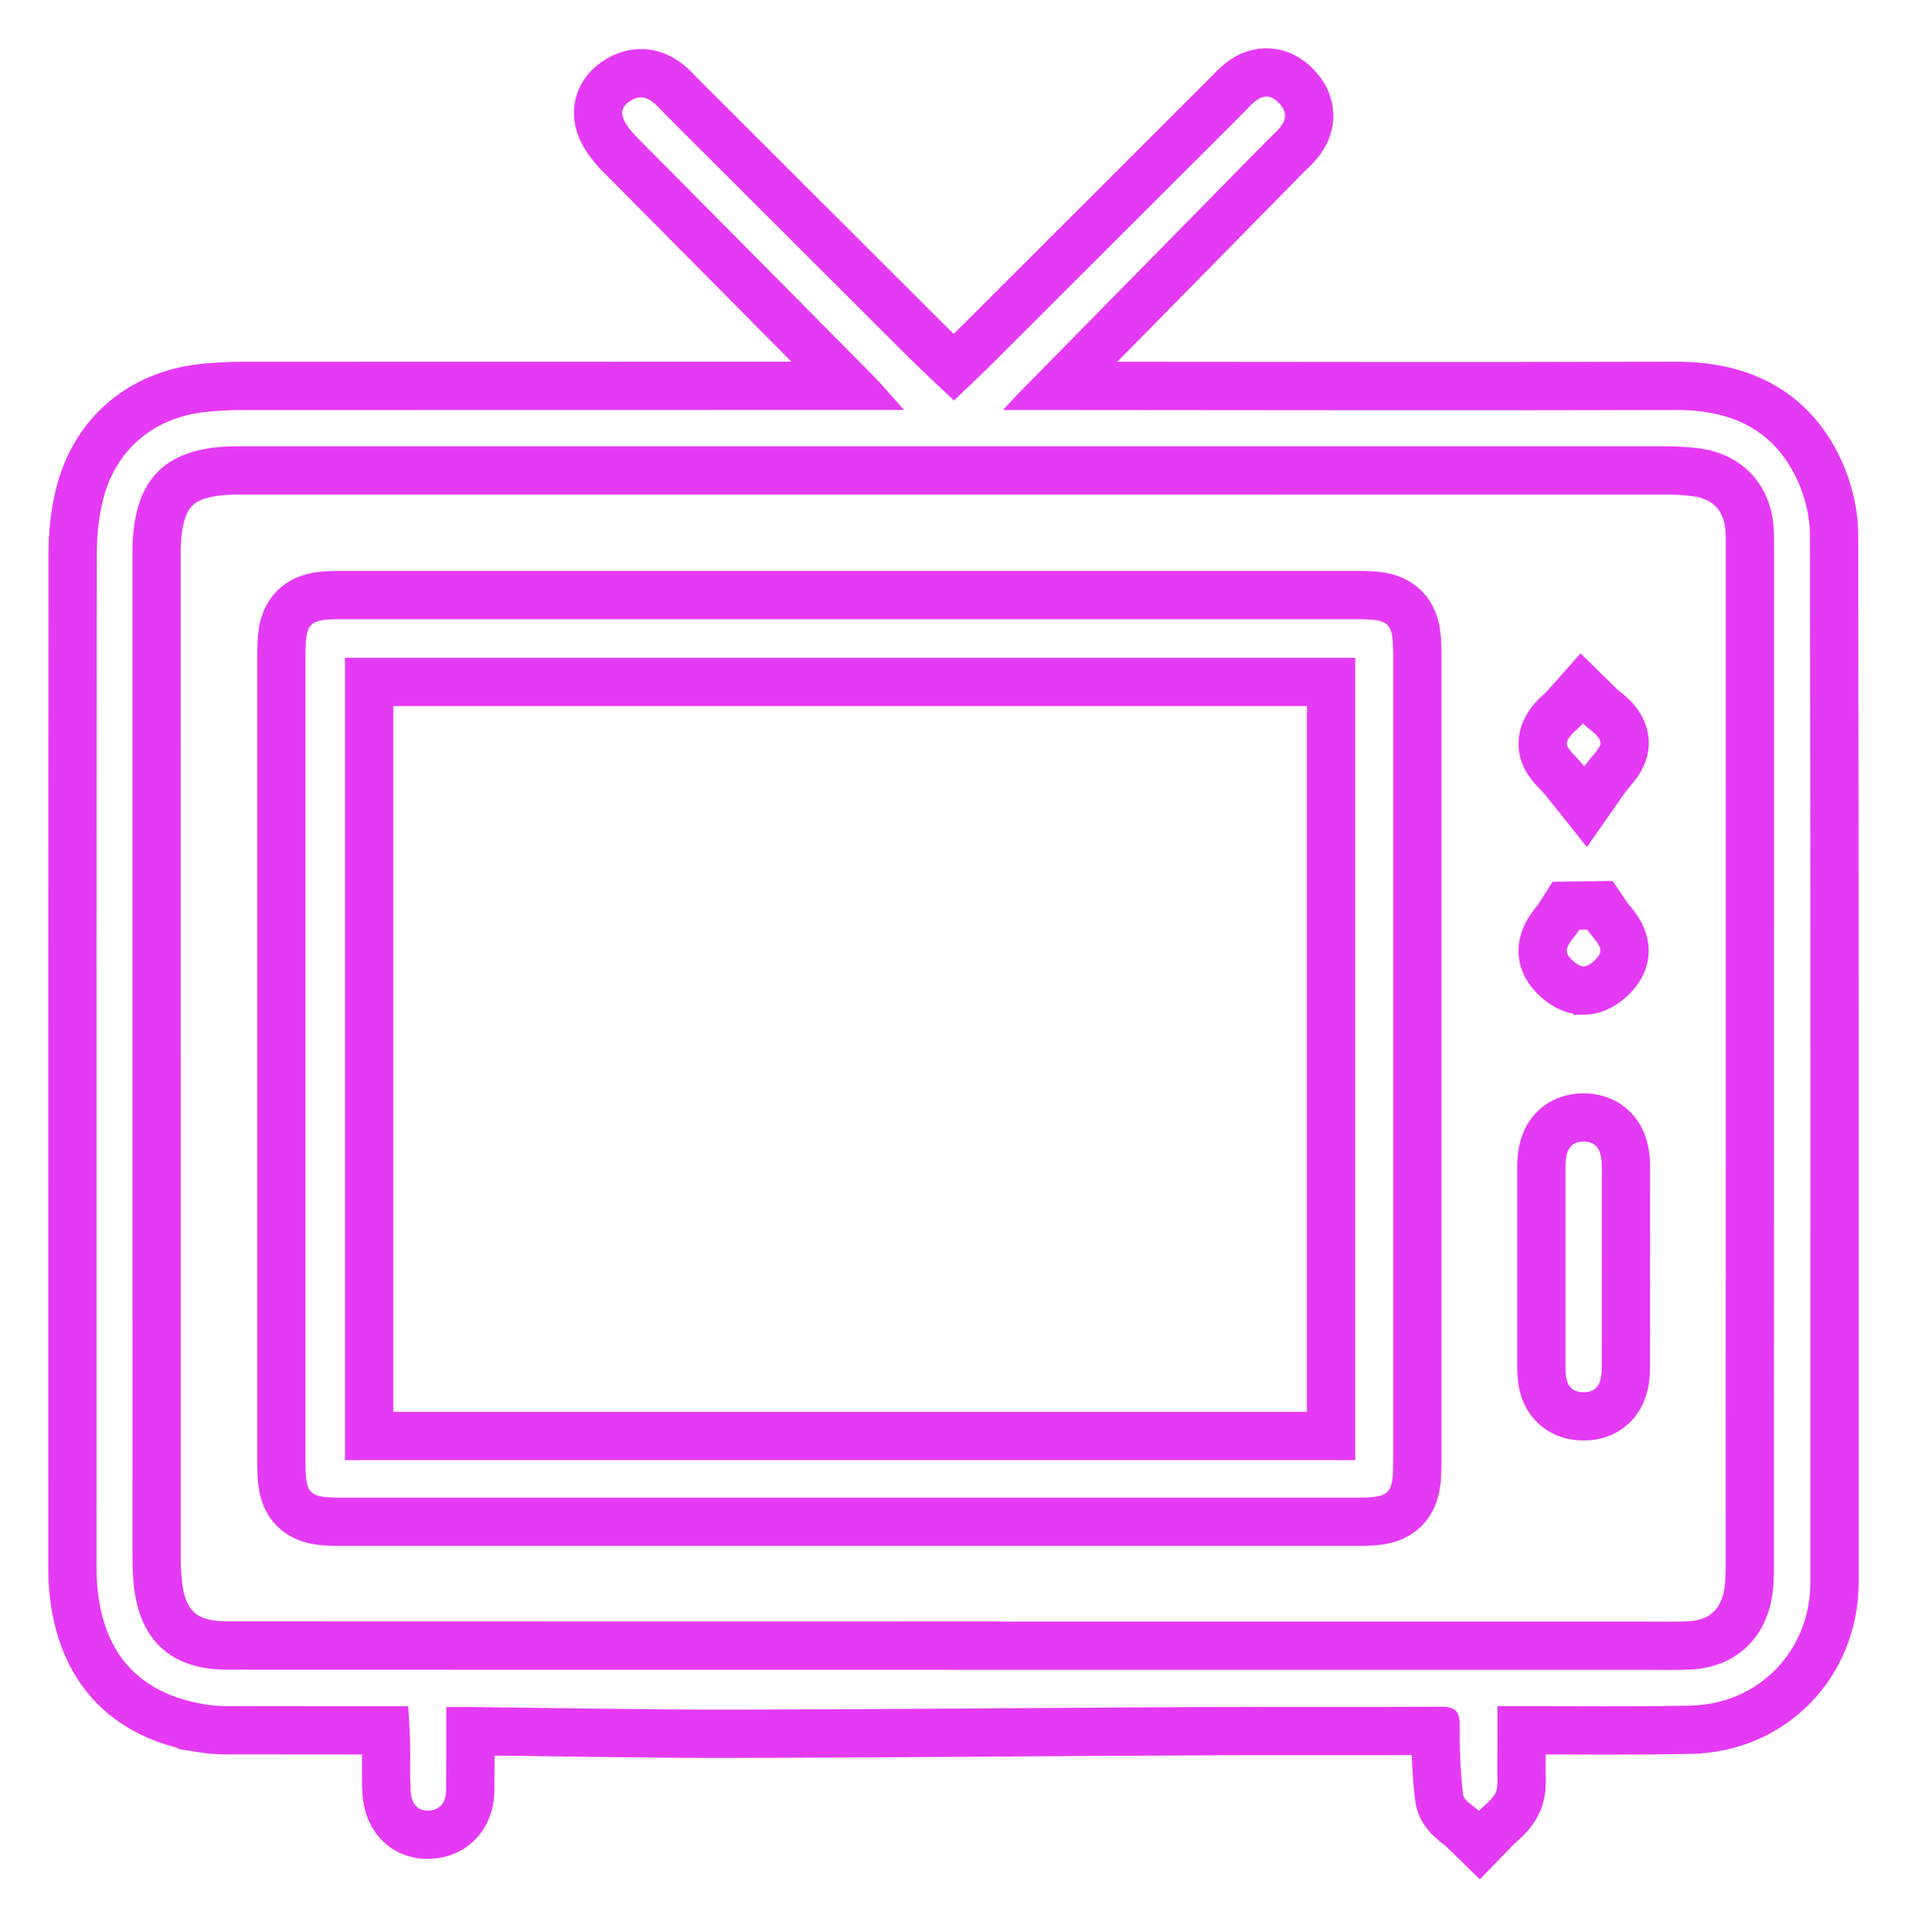
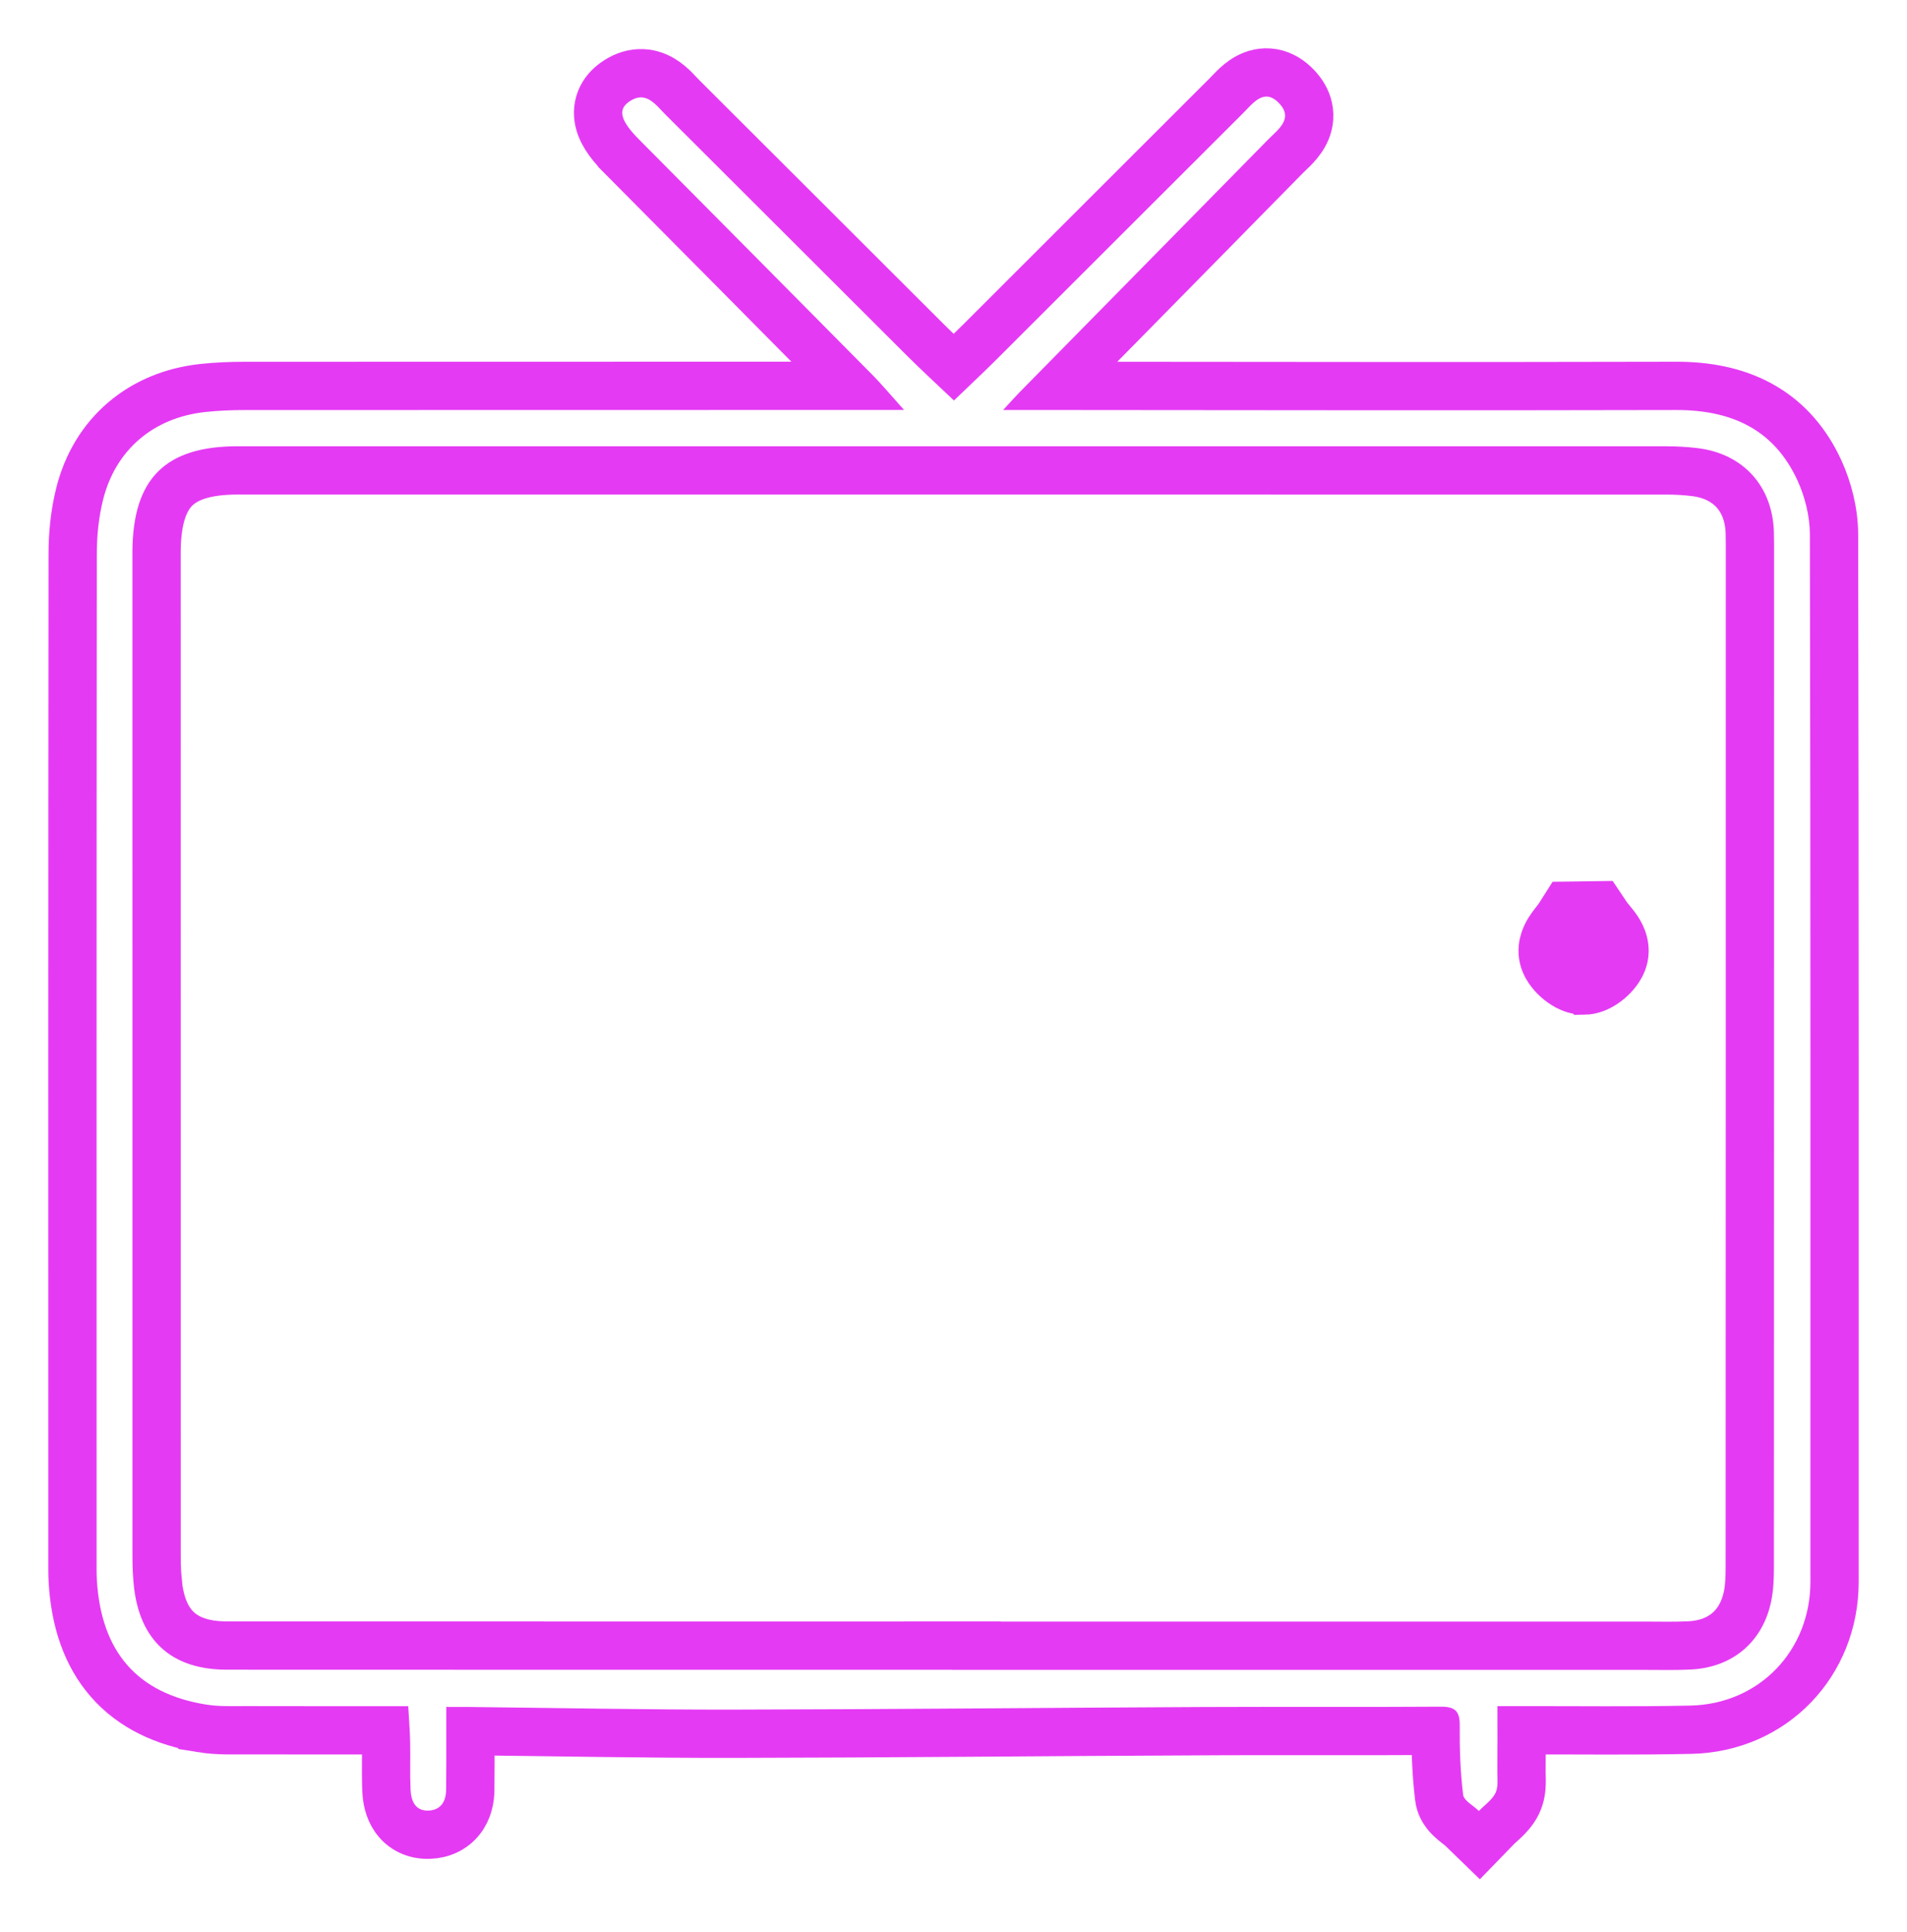
<svg xmlns="http://www.w3.org/2000/svg" width="158" height="160" viewBox="0 0 158 160" fill="none">
  <g filter="url(#filter0_f_9040_44)">
-     <path d="M103.369 6.411C103.891 6.127 104.611 5.898 105.452 6.047C106.273 6.192 106.927 6.648 107.43 7.178L107.614 7.384C108.033 7.879 108.358 8.484 108.448 9.199C108.552 10.024 108.305 10.718 108.019 11.22C107.746 11.695 107.395 12.075 107.141 12.331C107.008 12.465 106.872 12.594 106.765 12.696C106.649 12.807 106.562 12.89 106.486 12.968C100.262 19.305 94.028 25.631 87.8 31.96C104.822 31.971 121.838 32.004 138.854 31.961C141.357 31.954 143.743 32.387 145.825 33.522C147.805 34.6 149.388 36.248 150.519 38.491L150.738 38.947L150.739 38.949C151.472 40.545 151.95 42.441 151.954 44.27C152.015 73.188 152 102.109 151.997 131.02C151.997 137.772 146.915 143.12 140.097 143.269C135.409 143.371 130.688 143.307 126.067 143.314C126.069 144.48 126.069 145.613 126.06 146.743V146.746C126.059 146.85 126.062 146.961 126.066 147.133C126.071 147.288 126.077 147.494 126.071 147.707C126.061 148.108 126.014 148.756 125.695 149.401L125.693 149.406C125.392 150.013 124.961 150.454 124.667 150.735C124.251 151.132 124.198 151.149 123.967 151.388L122.571 152.827L121.136 151.43C121.107 151.402 121.047 151.35 120.914 151.246C120.811 151.166 120.612 151.017 120.446 150.878C120.276 150.736 120.032 150.52 119.814 150.242C119.597 149.966 119.312 149.511 119.236 148.896V148.893C119.012 147.041 118.937 145.182 118.941 143.361C112.548 143.402 106.036 143.356 99.683 143.386L99.684 143.387C86.741 143.447 73.752 143.58 60.791 143.602C53.515 143.614 46.215 143.464 38.977 143.385C38.978 144.305 38.979 145.206 38.977 146.105C38.977 146.469 38.974 146.832 38.97 147.183C38.966 147.538 38.963 147.881 38.963 148.222C38.963 148.985 38.794 149.906 38.188 150.685C37.53 151.528 36.571 151.93 35.565 151.964C34.388 152.006 33.362 151.522 32.718 150.602C32.173 149.823 32.044 148.932 32.018 148.315L31.999 147.787C31.986 147.261 31.986 146.745 31.988 146.251C31.991 145.579 31.997 144.958 31.982 144.337V144.336C31.975 143.995 31.958 143.662 31.939 143.317C28.037 143.318 24.214 143.322 20.392 143.312C19.421 143.309 18.047 143.368 16.756 143.159V143.158C13.562 142.645 10.916 141.381 9.03 139.221C7.153 137.069 6.218 134.243 6.027 130.953V130.946C5.996 130.374 6.003 129.794 6.003 129.323C6 101.517 5.993 73.71 6.021 45.902C6.021 44.276 6.185 42.571 6.592 40.934C7.835 35.926 11.694 32.697 16.771 32.14C17.967 32.008 19.157 31.965 20.314 31.965L70.362 31.955C64.099 25.627 57.824 19.306 51.548 12.984V12.983C50.776 12.206 49.985 11.281 49.685 10.246C49.513 9.654 49.483 8.962 49.757 8.268C50.021 7.598 50.487 7.131 50.934 6.812C51.516 6.397 52.193 6.103 52.953 6.068C53.72 6.033 54.362 6.271 54.848 6.559C55.309 6.831 55.673 7.173 55.925 7.426C56.055 7.556 56.179 7.689 56.278 7.795L56.545 8.071L66.569 18.075C69.912 21.414 73.254 24.753 76.588 28.075V28.076C77.372 28.858 78.168 29.608 79.026 30.414C79.773 29.702 80.497 29.01 81.215 28.294L91.391 18.129C94.784 14.738 98.177 11.346 101.572 7.963L101.575 7.96C101.656 7.88 101.74 7.792 101.854 7.673C101.959 7.562 102.089 7.426 102.227 7.291C102.488 7.035 102.878 6.679 103.369 6.411ZM19.694 38.962C16.948 38.962 15.403 39.58 14.512 40.469C13.618 41.359 12.992 42.909 12.971 45.662V46.252C12.971 73.801 12.969 101.354 12.975 128.902L12.979 129.467C12.991 130.027 13.021 130.577 13.076 131.116H13.075C13.275 133.046 13.907 134.274 14.739 135.03C15.57 135.785 16.848 136.295 18.787 136.296L48.842 136.303C58.861 136.303 68.88 136.302 78.898 136.302H80.898V136.311H136.137C137.525 136.311 138.733 136.347 139.977 136.286C142.56 136.16 144.289 134.68 144.795 132.188C144.941 131.465 144.974 130.66 144.974 129.729V129.729C144.986 101.774 144.983 73.82 144.986 45.867C144.986 45.246 144.989 44.679 144.972 44.111C144.927 42.643 144.442 41.497 143.705 40.685C142.969 39.874 141.881 39.284 140.43 39.105V39.105C139.663 39.012 138.88 38.965 138.105 38.965H138.104C98.635 38.959 59.164 38.959 19.694 38.962Z" fill="#E53AF4" stroke="#E53AF4" stroke-width="4" />
-     <path d="M30.588 118.936H110.283V56.486H30.588V118.936ZM117.431 121C117.431 121.691 117.416 122.377 117.318 122.972C117.219 123.579 116.995 124.344 116.374 124.972C115.75 125.603 114.985 125.832 114.377 125.933C113.785 126.032 113.104 126.045 112.426 126.045H28.238C27.579 126.045 26.913 126.032 26.331 125.934C25.733 125.833 24.979 125.606 24.362 124.985C23.747 124.366 23.523 123.612 23.423 123.014C23.325 122.429 23.311 121.758 23.311 121.087V54.334C23.311 53.642 23.324 52.956 23.42 52.363C23.518 51.759 23.738 50.993 24.356 50.364C24.98 49.729 25.745 49.499 26.352 49.397C26.943 49.298 27.622 49.285 28.297 49.285C56.309 49.282 84.32 49.282 112.332 49.285C113.037 49.285 113.736 49.298 114.337 49.394C114.951 49.492 115.734 49.717 116.37 50.358C117.005 50.997 117.225 51.779 117.322 52.39C117.417 52.991 117.43 53.69 117.431 54.396V121Z" fill="#E53AF4" stroke="#E53AF4" stroke-width="4" />
-     <path d="M131.17 92.559C131.774 92.555 132.399 92.674 132.973 92.998C133.556 93.328 133.957 93.797 134.217 94.283C134.685 95.16 134.717 96.143 134.717 96.715C134.717 99.488 134.717 102.266 134.714 105.038C134.714 107.753 134.722 110.487 134.71 113.217C134.708 113.762 134.684 114.761 134.198 115.644C133.925 116.14 133.503 116.606 132.902 116.922C132.318 117.229 131.689 117.328 131.089 117.312V117.312C130.507 117.297 129.904 117.168 129.353 116.842C128.788 116.507 128.404 116.041 128.158 115.561C127.83 114.918 127.739 114.222 127.715 113.7L127.706 113.245C127.703 107.747 127.7 102.247 127.706 96.746C127.706 96.238 127.713 95.262 128.135 94.389C128.373 93.897 128.756 93.403 129.342 93.047C129.919 92.696 130.555 92.563 131.17 92.559Z" fill="#E53AF4" stroke="#E53AF4" stroke-width="4" />
-     <path d="M132.555 58.491C132.611 58.547 132.695 58.619 132.842 58.738C132.965 58.838 133.165 58.998 133.345 59.156C133.641 59.417 134.342 60.05 134.556 61.034L134.582 61.175C134.691 61.872 134.46 62.438 134.312 62.732C134.146 63.06 133.931 63.341 133.784 63.526C133.405 64.004 133.197 64.21 132.908 64.624L131.374 66.821L129.704 64.726C129.39 64.332 129.173 64.143 128.764 63.688C128.605 63.513 128.373 63.245 128.188 62.929C128.01 62.625 127.726 62.028 127.835 61.269C127.978 60.264 128.64 59.582 128.917 59.303C129.085 59.134 129.276 58.961 129.391 58.853C129.528 58.725 129.606 58.648 129.657 58.59L131.054 57.018L132.555 58.491Z" fill="#E53AF4" stroke="#E53AF4" stroke-width="4" />
+     <path d="M103.369 6.411C103.891 6.127 104.611 5.898 105.452 6.047C106.273 6.192 106.927 6.648 107.43 7.178L107.614 7.384C108.033 7.879 108.358 8.484 108.448 9.199C108.552 10.024 108.305 10.718 108.019 11.22C107.746 11.695 107.395 12.075 107.141 12.331C107.008 12.465 106.872 12.594 106.765 12.696C106.649 12.807 106.562 12.89 106.486 12.968C100.262 19.305 94.028 25.631 87.8 31.96C104.822 31.971 121.838 32.004 138.854 31.961C141.357 31.954 143.743 32.387 145.825 33.522C147.805 34.6 149.388 36.248 150.519 38.491L150.738 38.947L150.739 38.949C151.472 40.545 151.95 42.441 151.954 44.27C152.015 73.188 152 102.109 151.997 131.02C151.997 137.772 146.915 143.12 140.097 143.269C135.409 143.371 130.688 143.307 126.067 143.314C126.069 144.48 126.069 145.613 126.06 146.743V146.746C126.059 146.85 126.062 146.961 126.066 147.133C126.071 147.288 126.077 147.494 126.071 147.707C126.061 148.108 126.014 148.756 125.695 149.401L125.693 149.406C125.392 150.013 124.961 150.454 124.667 150.735C124.251 151.132 124.198 151.149 123.967 151.388L122.571 152.827C121.107 151.402 121.047 151.35 120.914 151.246C120.811 151.166 120.612 151.017 120.446 150.878C120.276 150.736 120.032 150.52 119.814 150.242C119.597 149.966 119.312 149.511 119.236 148.896V148.893C119.012 147.041 118.937 145.182 118.941 143.361C112.548 143.402 106.036 143.356 99.683 143.386L99.684 143.387C86.741 143.447 73.752 143.58 60.791 143.602C53.515 143.614 46.215 143.464 38.977 143.385C38.978 144.305 38.979 145.206 38.977 146.105C38.977 146.469 38.974 146.832 38.97 147.183C38.966 147.538 38.963 147.881 38.963 148.222C38.963 148.985 38.794 149.906 38.188 150.685C37.53 151.528 36.571 151.93 35.565 151.964C34.388 152.006 33.362 151.522 32.718 150.602C32.173 149.823 32.044 148.932 32.018 148.315L31.999 147.787C31.986 147.261 31.986 146.745 31.988 146.251C31.991 145.579 31.997 144.958 31.982 144.337V144.336C31.975 143.995 31.958 143.662 31.939 143.317C28.037 143.318 24.214 143.322 20.392 143.312C19.421 143.309 18.047 143.368 16.756 143.159V143.158C13.562 142.645 10.916 141.381 9.03 139.221C7.153 137.069 6.218 134.243 6.027 130.953V130.946C5.996 130.374 6.003 129.794 6.003 129.323C6 101.517 5.993 73.71 6.021 45.902C6.021 44.276 6.185 42.571 6.592 40.934C7.835 35.926 11.694 32.697 16.771 32.14C17.967 32.008 19.157 31.965 20.314 31.965L70.362 31.955C64.099 25.627 57.824 19.306 51.548 12.984V12.983C50.776 12.206 49.985 11.281 49.685 10.246C49.513 9.654 49.483 8.962 49.757 8.268C50.021 7.598 50.487 7.131 50.934 6.812C51.516 6.397 52.193 6.103 52.953 6.068C53.72 6.033 54.362 6.271 54.848 6.559C55.309 6.831 55.673 7.173 55.925 7.426C56.055 7.556 56.179 7.689 56.278 7.795L56.545 8.071L66.569 18.075C69.912 21.414 73.254 24.753 76.588 28.075V28.076C77.372 28.858 78.168 29.608 79.026 30.414C79.773 29.702 80.497 29.01 81.215 28.294L91.391 18.129C94.784 14.738 98.177 11.346 101.572 7.963L101.575 7.96C101.656 7.88 101.74 7.792 101.854 7.673C101.959 7.562 102.089 7.426 102.227 7.291C102.488 7.035 102.878 6.679 103.369 6.411ZM19.694 38.962C16.948 38.962 15.403 39.58 14.512 40.469C13.618 41.359 12.992 42.909 12.971 45.662V46.252C12.971 73.801 12.969 101.354 12.975 128.902L12.979 129.467C12.991 130.027 13.021 130.577 13.076 131.116H13.075C13.275 133.046 13.907 134.274 14.739 135.03C15.57 135.785 16.848 136.295 18.787 136.296L48.842 136.303C58.861 136.303 68.88 136.302 78.898 136.302H80.898V136.311H136.137C137.525 136.311 138.733 136.347 139.977 136.286C142.56 136.16 144.289 134.68 144.795 132.188C144.941 131.465 144.974 130.66 144.974 129.729V129.729C144.986 101.774 144.983 73.82 144.986 45.867C144.986 45.246 144.989 44.679 144.972 44.111C144.927 42.643 144.442 41.497 143.705 40.685C142.969 39.874 141.881 39.284 140.43 39.105V39.105C139.663 39.012 138.88 38.965 138.105 38.965H138.104C98.635 38.959 59.164 38.959 19.694 38.962Z" fill="#E53AF4" stroke="#E53AF4" stroke-width="4" />
    <path d="M133.159 75.881C133.199 75.94 133.263 76.022 133.382 76.166C133.48 76.284 133.647 76.482 133.79 76.669C134.016 76.965 134.612 77.75 134.598 78.793C134.589 79.463 134.301 79.983 134.131 80.247C133.93 80.559 133.685 80.831 133.446 81.051C133.206 81.272 132.918 81.489 132.602 81.663C132.322 81.817 131.839 82.037 131.248 82.048L131.247 82.047C130.638 82.058 130.139 81.841 129.858 81.693C129.537 81.525 129.246 81.311 129.003 81.094C128.761 80.877 128.513 80.609 128.308 80.303C128.133 80.041 127.844 79.537 127.814 78.885L127.813 78.879C127.77 77.84 128.342 77.04 128.559 76.739C128.696 76.548 128.855 76.347 128.95 76.226C129.064 76.079 129.126 75.994 129.165 75.934L129.745 75.02L130.826 75.006C131.043 75.003 131.254 74.999 131.471 74.996L132.555 74.981L133.159 75.881Z" fill="#E53AF4" stroke="#E53AF4" stroke-width="4" />
  </g>
  <path d="M149.954 44.275C149.951 42.77 149.551 41.156 148.921 39.784C146.968 35.542 143.421 33.949 138.859 33.961C120.94 34.007 103.018 33.967 85.099 33.958C84.547 33.958 83.993 33.958 83.112 33.958C83.778 33.238 84.111 32.862 84.462 32.502C91.329 25.522 98.199 18.552 105.059 11.566C105.88 10.73 107.195 9.834 105.98 8.556C104.735 7.245 103.814 8.556 102.984 9.38C96.191 16.15 89.418 22.936 82.627 29.71C81.461 30.873 80.258 31.996 79.038 33.171C77.653 31.857 76.387 30.7 75.176 29.492C68.491 22.83 61.821 16.15 55.133 9.489C54.306 8.665 53.498 7.439 52.095 8.441C51.144 9.119 51.45 10.046 52.968 11.575C59.404 18.058 65.841 24.541 72.265 31.033C73.092 31.869 73.843 32.777 74.9 33.955C73.891 33.955 73.304 33.955 72.716 33.955C55.248 33.955 37.783 33.955 20.315 33.964C19.207 33.964 18.092 34.007 16.99 34.128C12.713 34.597 9.566 37.253 8.533 41.416C8.172 42.867 8.021 44.405 8.021 45.904C7.994 73.71 8 101.517 8.003 129.323C8.003 129.829 7.997 130.335 8.024 130.838C8.369 136.809 11.365 140.267 17.075 141.184C18.162 141.36 19.289 141.308 20.397 141.312C24.829 141.324 29.26 141.318 33.822 141.318C33.882 142.396 33.961 143.343 33.982 144.291C34.012 145.602 33.958 146.916 34.015 148.228C34.055 149.145 34.394 150.005 35.493 149.966C36.514 149.932 36.962 149.218 36.962 148.221C36.962 147.516 36.978 146.807 36.978 146.102C36.981 144.564 36.978 143.025 36.978 141.384C37.771 141.384 38.316 141.378 38.865 141.384C46.173 141.463 53.482 141.614 60.788 141.602C73.749 141.581 86.713 141.448 99.674 141.387C106.238 141.357 112.798 141.405 119.362 141.36C120.546 141.351 120.955 141.723 120.943 142.919C120.925 144.83 120.992 146.756 121.222 148.651C121.282 149.145 122.073 149.551 122.53 149.996C123.003 149.508 123.615 149.094 123.902 148.515C124.151 148.013 124.054 147.328 124.06 146.726C124.075 144.972 124.066 143.222 124.066 141.315C124.881 141.315 125.423 141.315 125.968 141.315C130.663 141.305 135.358 141.372 140.053 141.269C145.759 141.145 149.997 136.709 149.997 131.019C150 102.107 150.015 73.19 149.954 44.275ZM146.974 129.729C146.974 130.683 146.944 131.655 146.756 132.585C146.065 135.988 143.557 138.114 140.074 138.283C138.765 138.347 137.451 138.311 136.136 138.311C117.057 138.311 97.978 138.311 78.898 138.311C78.898 138.308 78.898 138.305 78.898 138.302C58.862 138.302 38.822 138.308 18.786 138.296C14.206 138.293 11.556 135.864 11.086 131.319C11.005 130.517 10.974 129.708 10.974 128.903C10.968 101.353 10.971 73.801 10.971 46.252C10.971 46.049 10.971 45.849 10.971 45.647C11.017 39.642 13.694 36.962 19.695 36.962C59.165 36.959 98.635 36.959 138.105 36.965C138.959 36.965 139.822 37.017 140.671 37.12C144.426 37.583 146.856 40.269 146.971 44.051C146.989 44.656 146.986 45.262 146.986 45.868C146.983 73.82 146.986 101.774 146.974 129.729Z" fill="white" />
  <path d="M112.332 51.285C84.32 51.282 56.308 51.282 28.297 51.285C25.577 51.285 25.31 51.548 25.31 54.334C25.304 76.584 25.307 98.837 25.31 121.087C25.31 123.776 25.589 124.046 28.239 124.046C42.221 124.049 56.199 124.046 70.181 124.046C84.263 124.046 98.344 124.046 112.426 124.046C115.158 124.046 115.43 123.779 115.43 121C115.433 98.798 115.433 76.599 115.43 54.398C115.427 51.533 115.188 51.285 112.332 51.285ZM112.283 120.936C84.375 120.936 56.539 120.936 28.587 120.936C28.587 98.816 28.587 76.699 28.587 54.486C56.439 54.486 84.278 54.486 112.283 54.486C112.283 76.681 112.283 98.762 112.283 120.936Z" fill="white" />
  <path d="M132.716 96.715C132.716 95.627 132.523 94.55 131.184 94.559C129.827 94.568 129.706 95.688 129.706 96.748C129.7 102.247 129.703 107.746 129.706 113.245C129.706 114.265 129.848 115.283 131.141 115.313C132.532 115.349 132.707 114.286 132.71 113.208C132.722 110.483 132.713 107.761 132.713 105.036C132.716 102.265 132.716 99.488 132.716 96.715Z" fill="white" />
  <path d="M132.601 61.459C132.474 60.869 131.668 60.424 131.153 59.918C130.675 60.457 129.899 60.954 129.814 61.55C129.748 62.004 130.556 62.586 131.268 63.479C131.926 62.537 132.698 61.904 132.601 61.459Z" fill="white" />
-   <path d="M129.812 78.795C129.833 79.267 130.721 80.057 131.212 80.048C131.714 80.039 132.593 79.234 132.599 78.767C132.608 78.183 131.896 77.587 131.499 76.996C131.284 76.999 131.069 77.002 130.854 77.005C130.475 77.602 129.788 78.216 129.812 78.795Z" fill="white" />
  <defs>
    <filter id="filter0_f_9040_44" x="0" y="-0.001" width="158.001" height="159.659" filterUnits="userSpaceOnUse" color-interpolation-filters="sRGB">
      <feFlood flood-opacity="0" result="BackgroundImageFix" />
      <feBlend mode="normal" in="SourceGraphic" in2="BackgroundImageFix" result="shape" />
      <feGaussianBlur stdDeviation="2" result="effect1_foregroundBlur_9040_44" />
    </filter>
  </defs>
</svg>